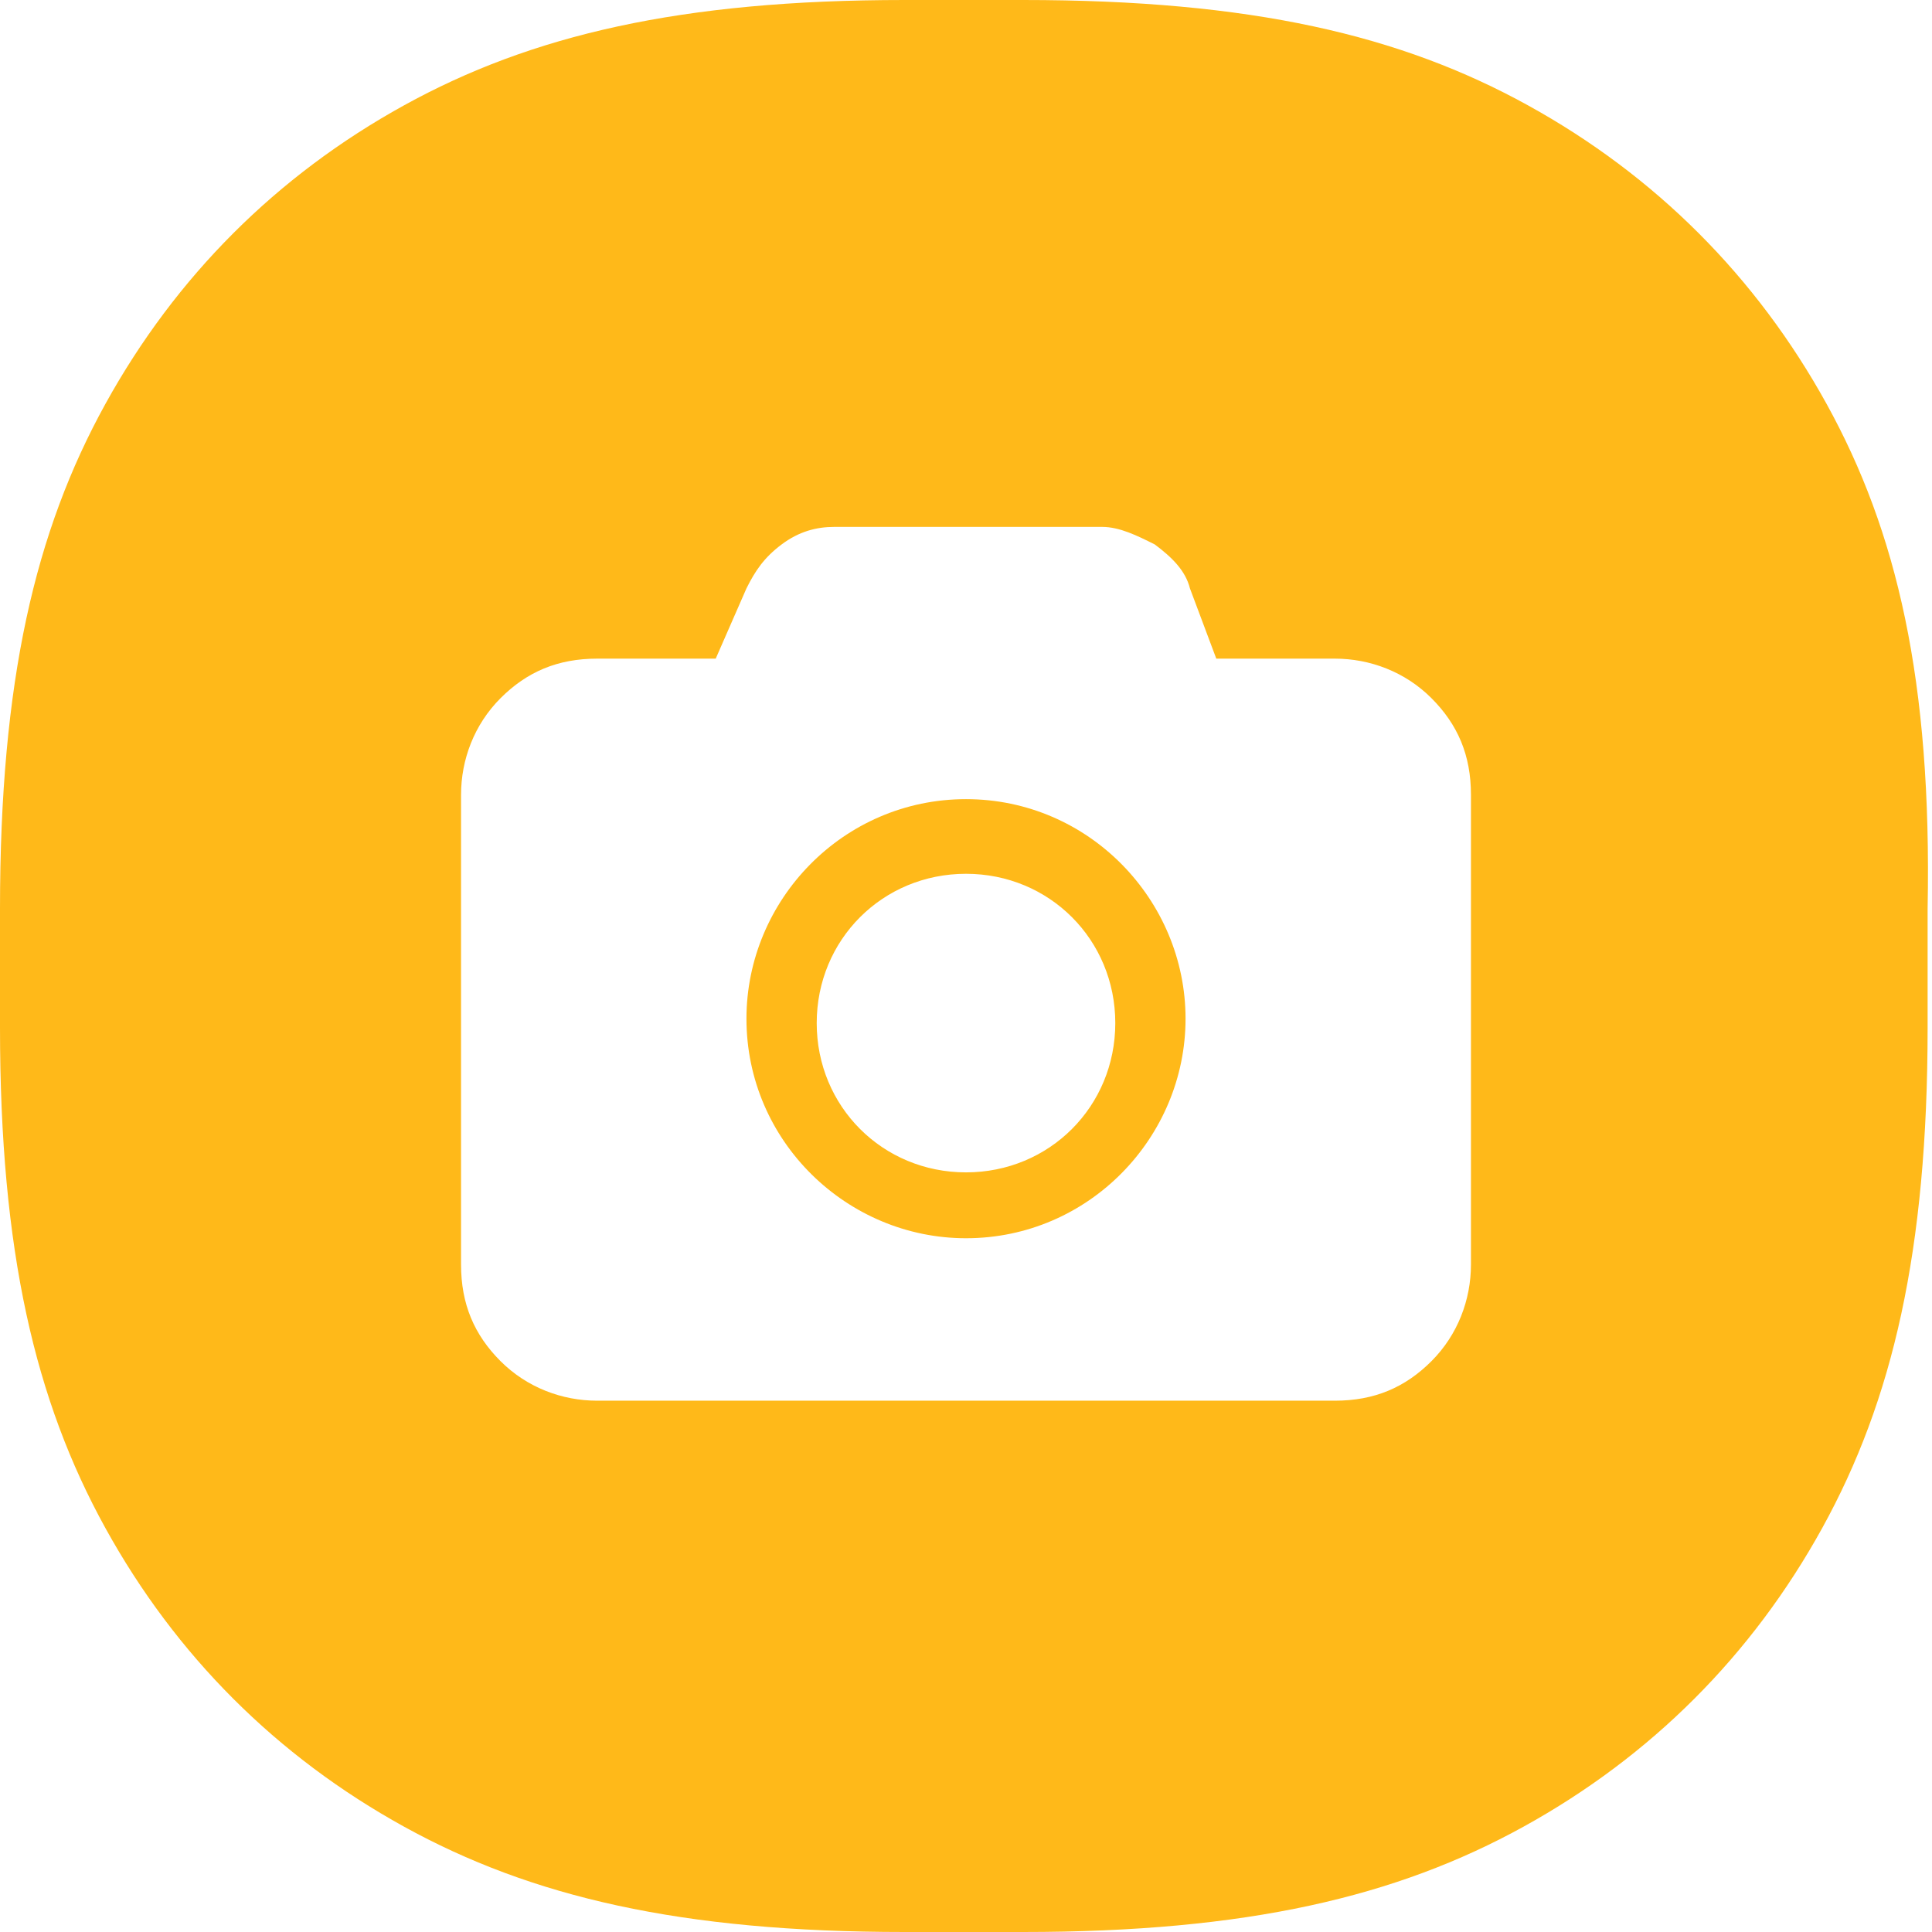
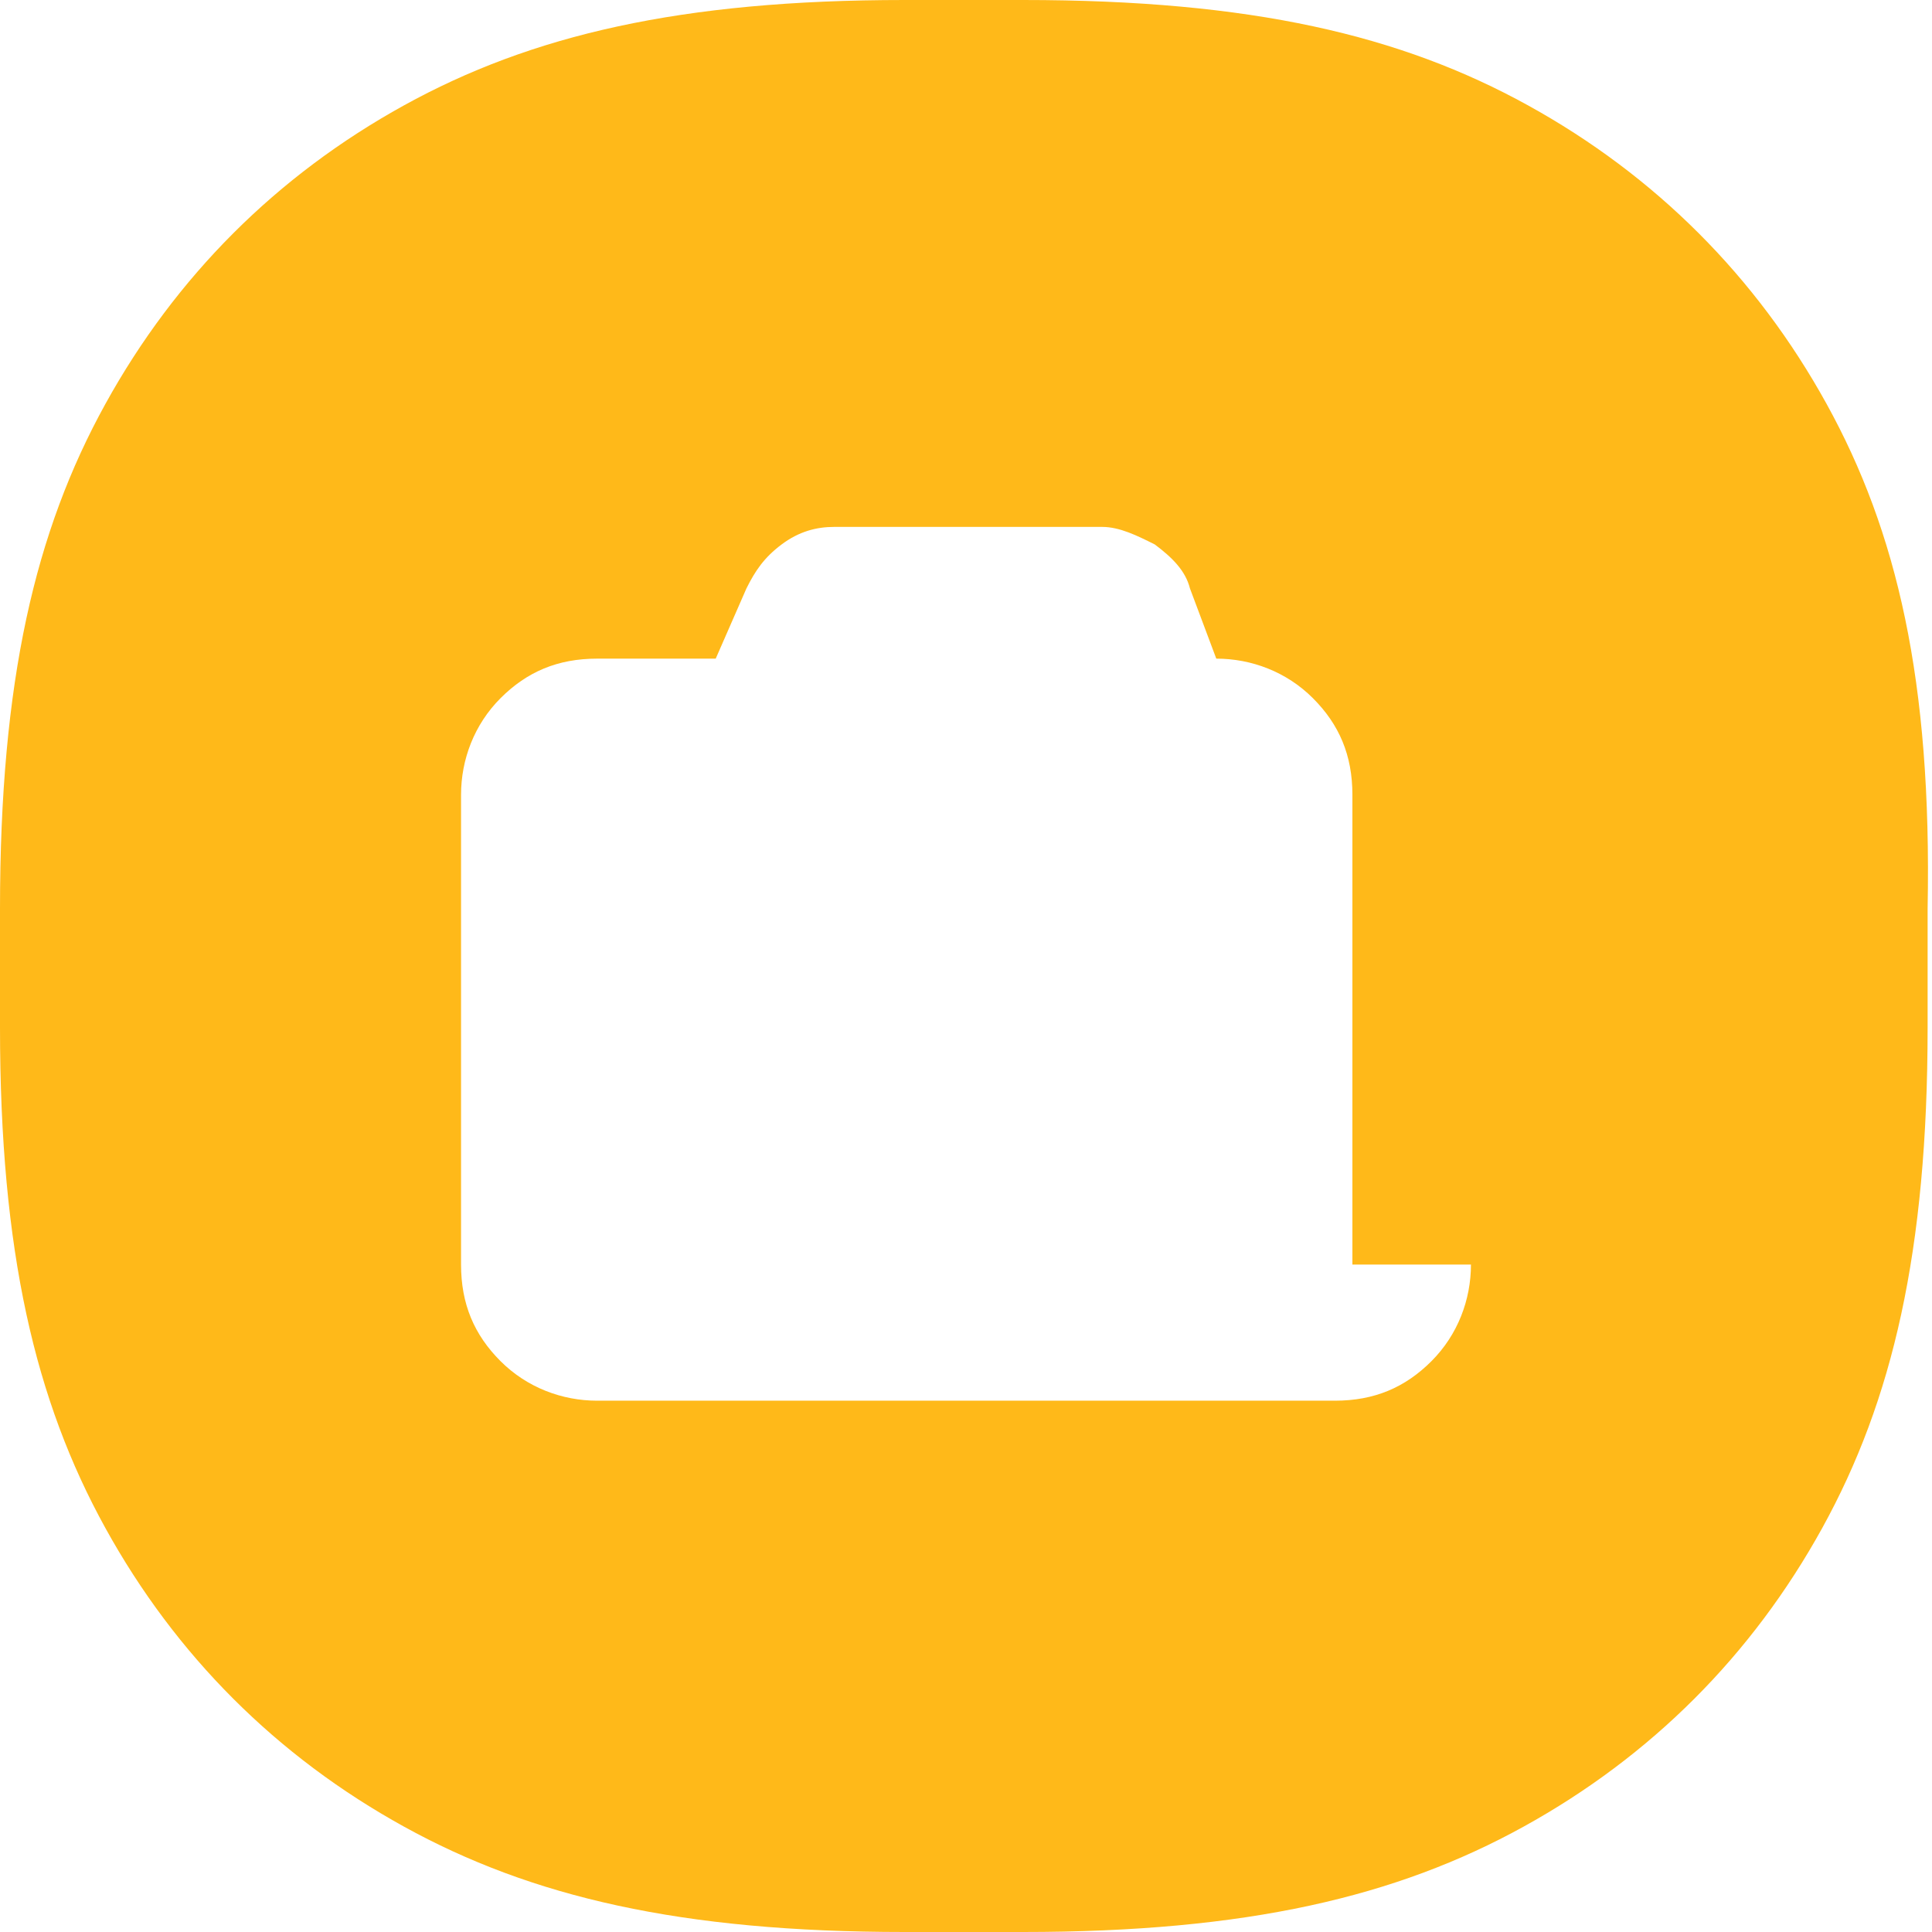
<svg xmlns="http://www.w3.org/2000/svg" t="1717336769002" class="icon" viewBox="0 0 1024 1024" version="1.1" p-id="25350" width="128" height="128">
-   <path d="M512 423.564c-65.164 0-116.364 53.527-116.364 116.363 0 65.164 53.528 116.364 116.364 116.364 65.164 0 116.364-53.527 116.364-116.364S577.164 423.564 512 423.564z m0 197.818c-44.218 0-79.127-34.91-79.127-79.127s34.909-79.128 79.127-79.128 79.127 34.91 79.127 79.128-34.909 79.127-79.127 79.127z" fill="#FFB919" p-id="25351" />
-   <path d="M968.145 214.11C930.91 146.617 877.382 93.09 809.891 55.854 742.4 18.618 663.273 0 542.255 0h-62.837C360.728 0 281.6 18.618 214.11 55.855 146.62 93.09 93.091 146.618 55.855 214.109 18.618 281.6 0 360.727 0 481.745v62.837C0 663.272 18.618 742.4 55.855 809.89c37.236 67.49 90.763 121.018 158.254 158.254C281.6 1005.382 360.727 1024 479.42 1024h62.836c118.69 0 197.818-18.618 265.309-55.855 67.49-37.236 121.018-90.763 158.254-158.254 37.237-67.491 55.855-146.618 55.855-265.31v-62.836C1024 360.727 1005.382 281.6 968.145 214.11zM779.636 670.254c0 18.618-6.981 37.236-20.945 51.2-13.964 13.963-30.255 20.945-51.2 20.945H316.509c-18.618 0-37.236-6.982-51.2-20.945-13.964-13.964-20.945-30.255-20.945-51.2V421.236c0-18.618 6.981-37.236 20.945-51.2 13.964-13.963 30.255-20.945 51.2-20.945h62.836l16.291-37.236c4.655-9.31 9.31-16.291 18.619-23.273 9.309-6.982 18.618-9.31 27.927-9.31h141.963c9.31 0 18.619 4.655 27.928 9.31 9.309 6.982 16.29 13.963 18.618 23.273l13.964 37.236h62.836c18.618 0 37.236 6.982 51.2 20.945s20.945 30.255 20.945 51.2v249.019z" fill="#FFB919" p-id="25352" />
+   <path d="M968.145 214.11C930.91 146.617 877.382 93.09 809.891 55.854 742.4 18.618 663.273 0 542.255 0h-62.837C360.728 0 281.6 18.618 214.11 55.855 146.62 93.09 93.091 146.618 55.855 214.109 18.618 281.6 0 360.727 0 481.745v62.837C0 663.272 18.618 742.4 55.855 809.89c37.236 67.49 90.763 121.018 158.254 158.254C281.6 1005.382 360.727 1024 479.42 1024h62.836c118.69 0 197.818-18.618 265.309-55.855 67.49-37.236 121.018-90.763 158.254-158.254 37.237-67.491 55.855-146.618 55.855-265.31v-62.836C1024 360.727 1005.382 281.6 968.145 214.11zM779.636 670.254c0 18.618-6.981 37.236-20.945 51.2-13.964 13.963-30.255 20.945-51.2 20.945H316.509c-18.618 0-37.236-6.982-51.2-20.945-13.964-13.964-20.945-30.255-20.945-51.2V421.236c0-18.618 6.981-37.236 20.945-51.2 13.964-13.963 30.255-20.945 51.2-20.945h62.836l16.291-37.236c4.655-9.31 9.31-16.291 18.619-23.273 9.309-6.982 18.618-9.31 27.927-9.31h141.963c9.31 0 18.619 4.655 27.928 9.31 9.309 6.982 16.29 13.963 18.618 23.273l13.964 37.236c18.618 0 37.236 6.982 51.2 20.945s20.945 30.255 20.945 51.2v249.019z" fill="#FFB919" p-id="25352" />
</svg>